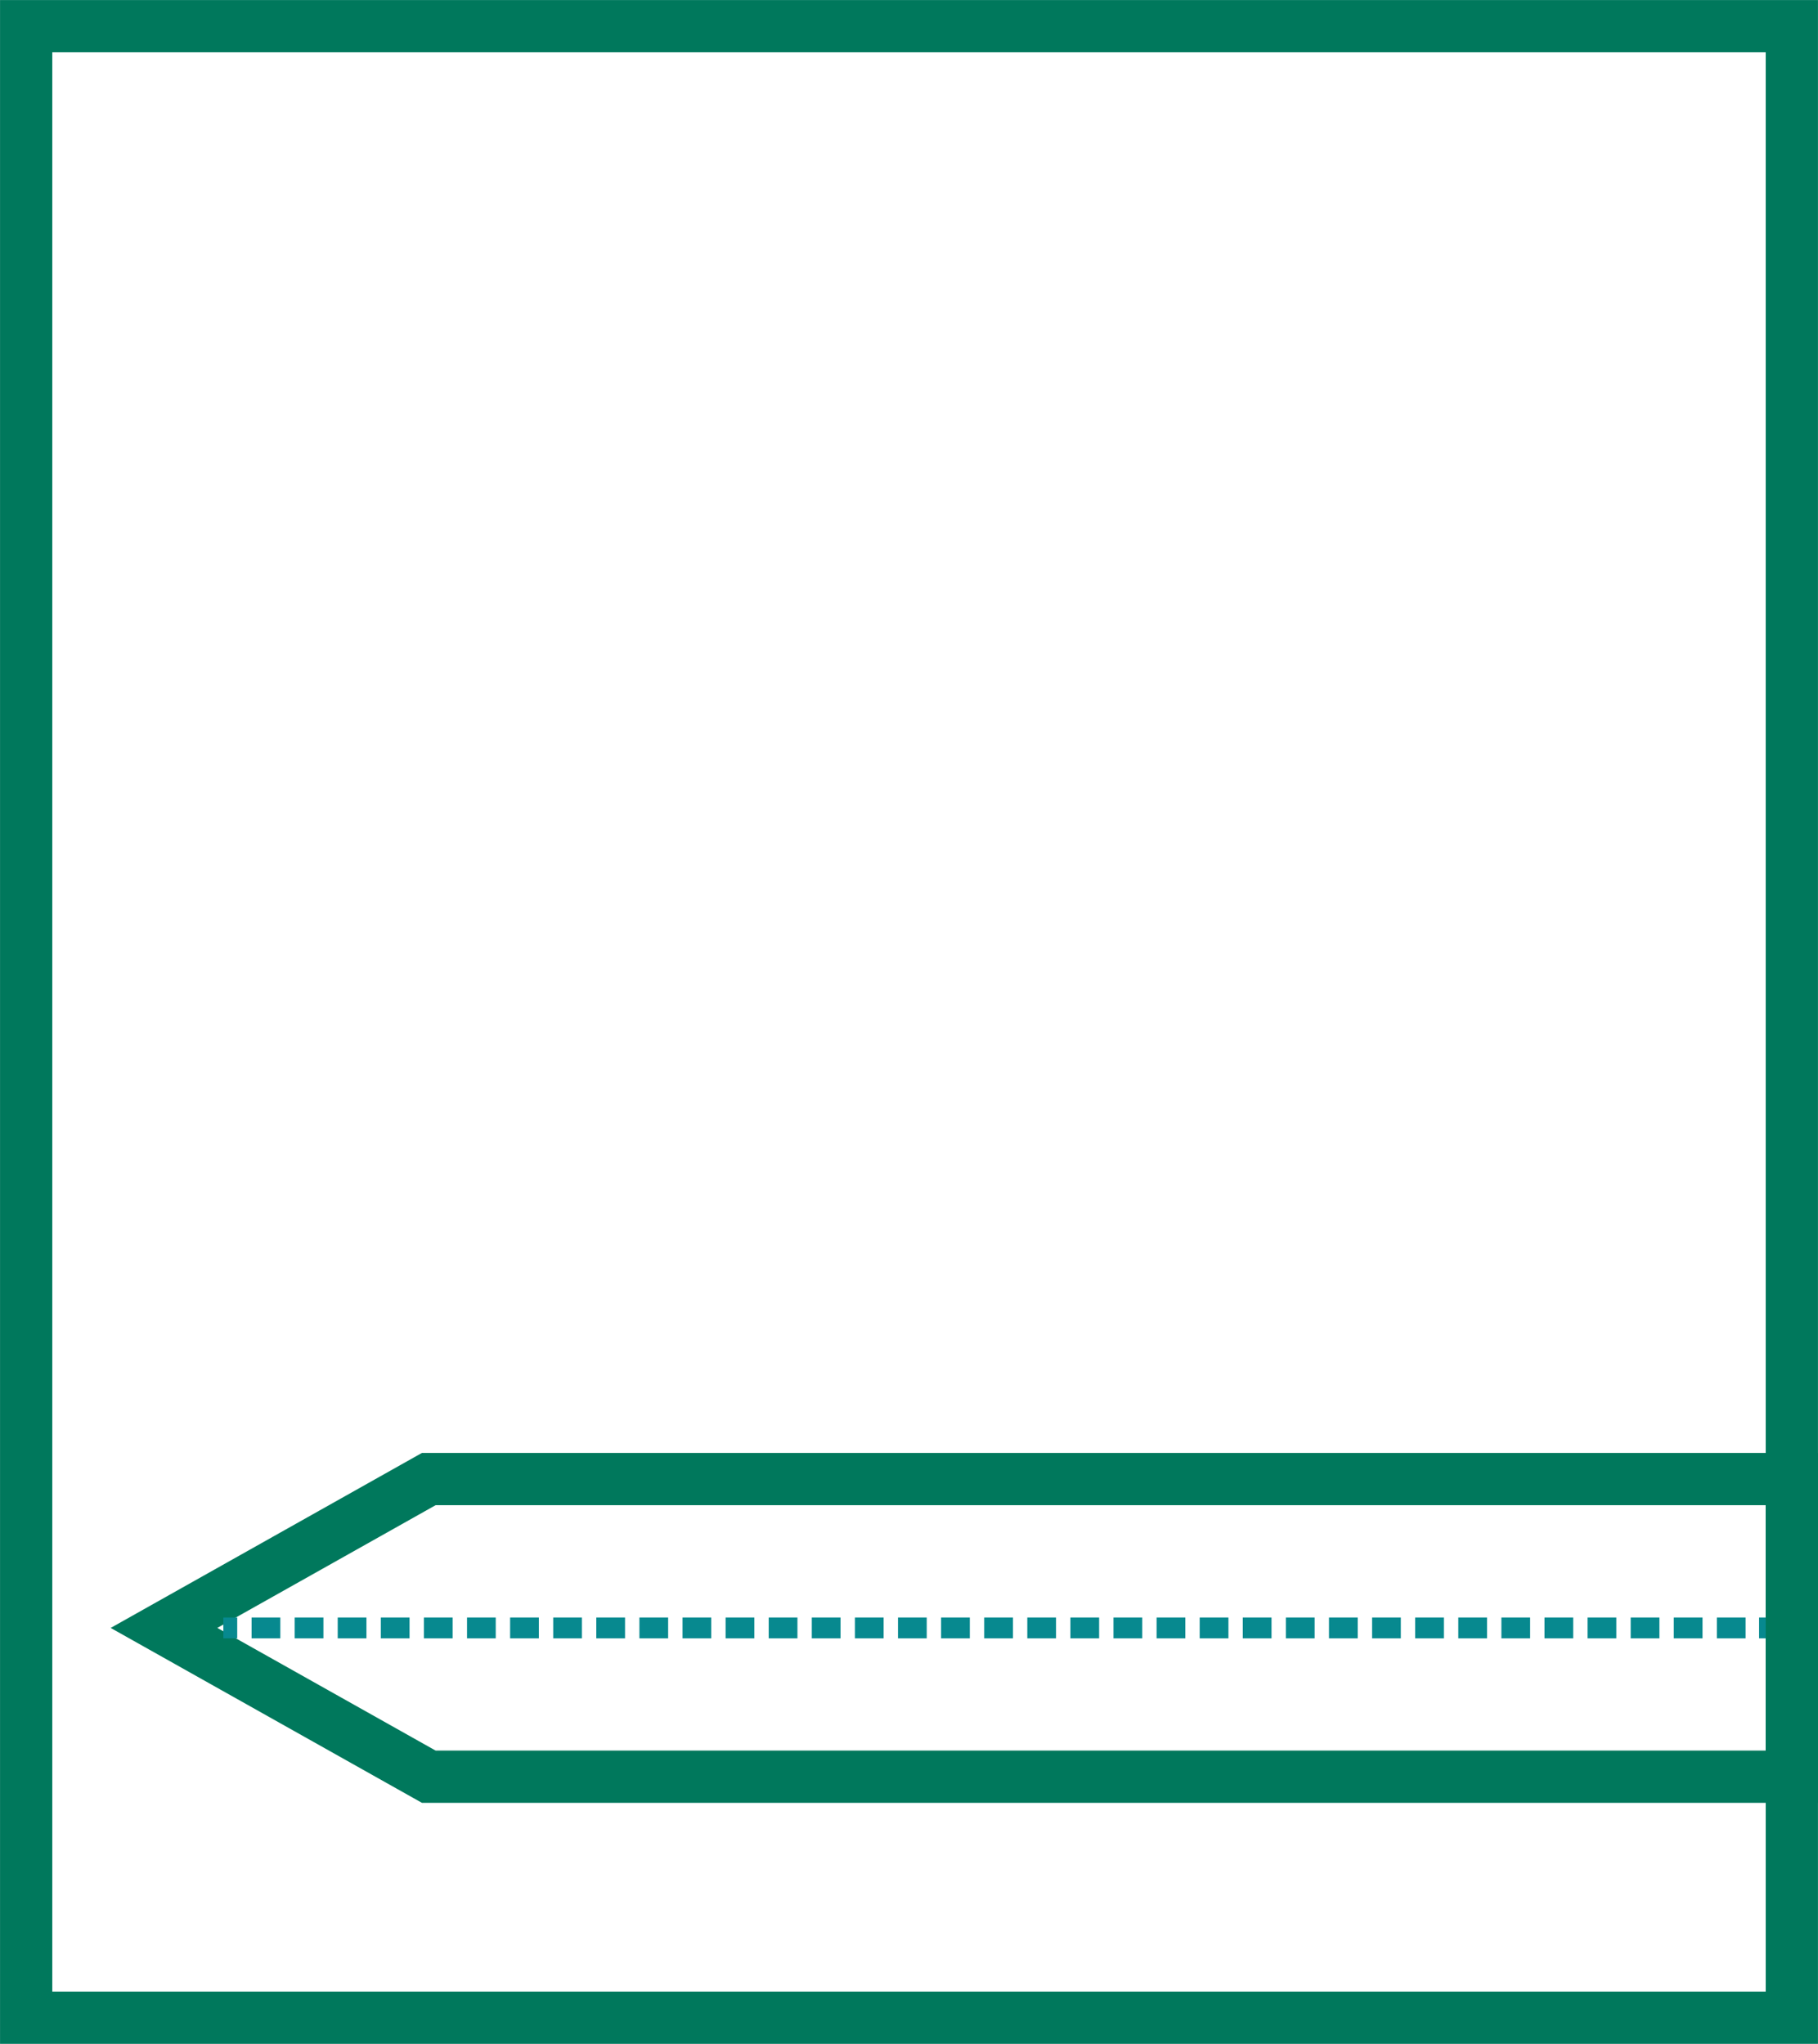
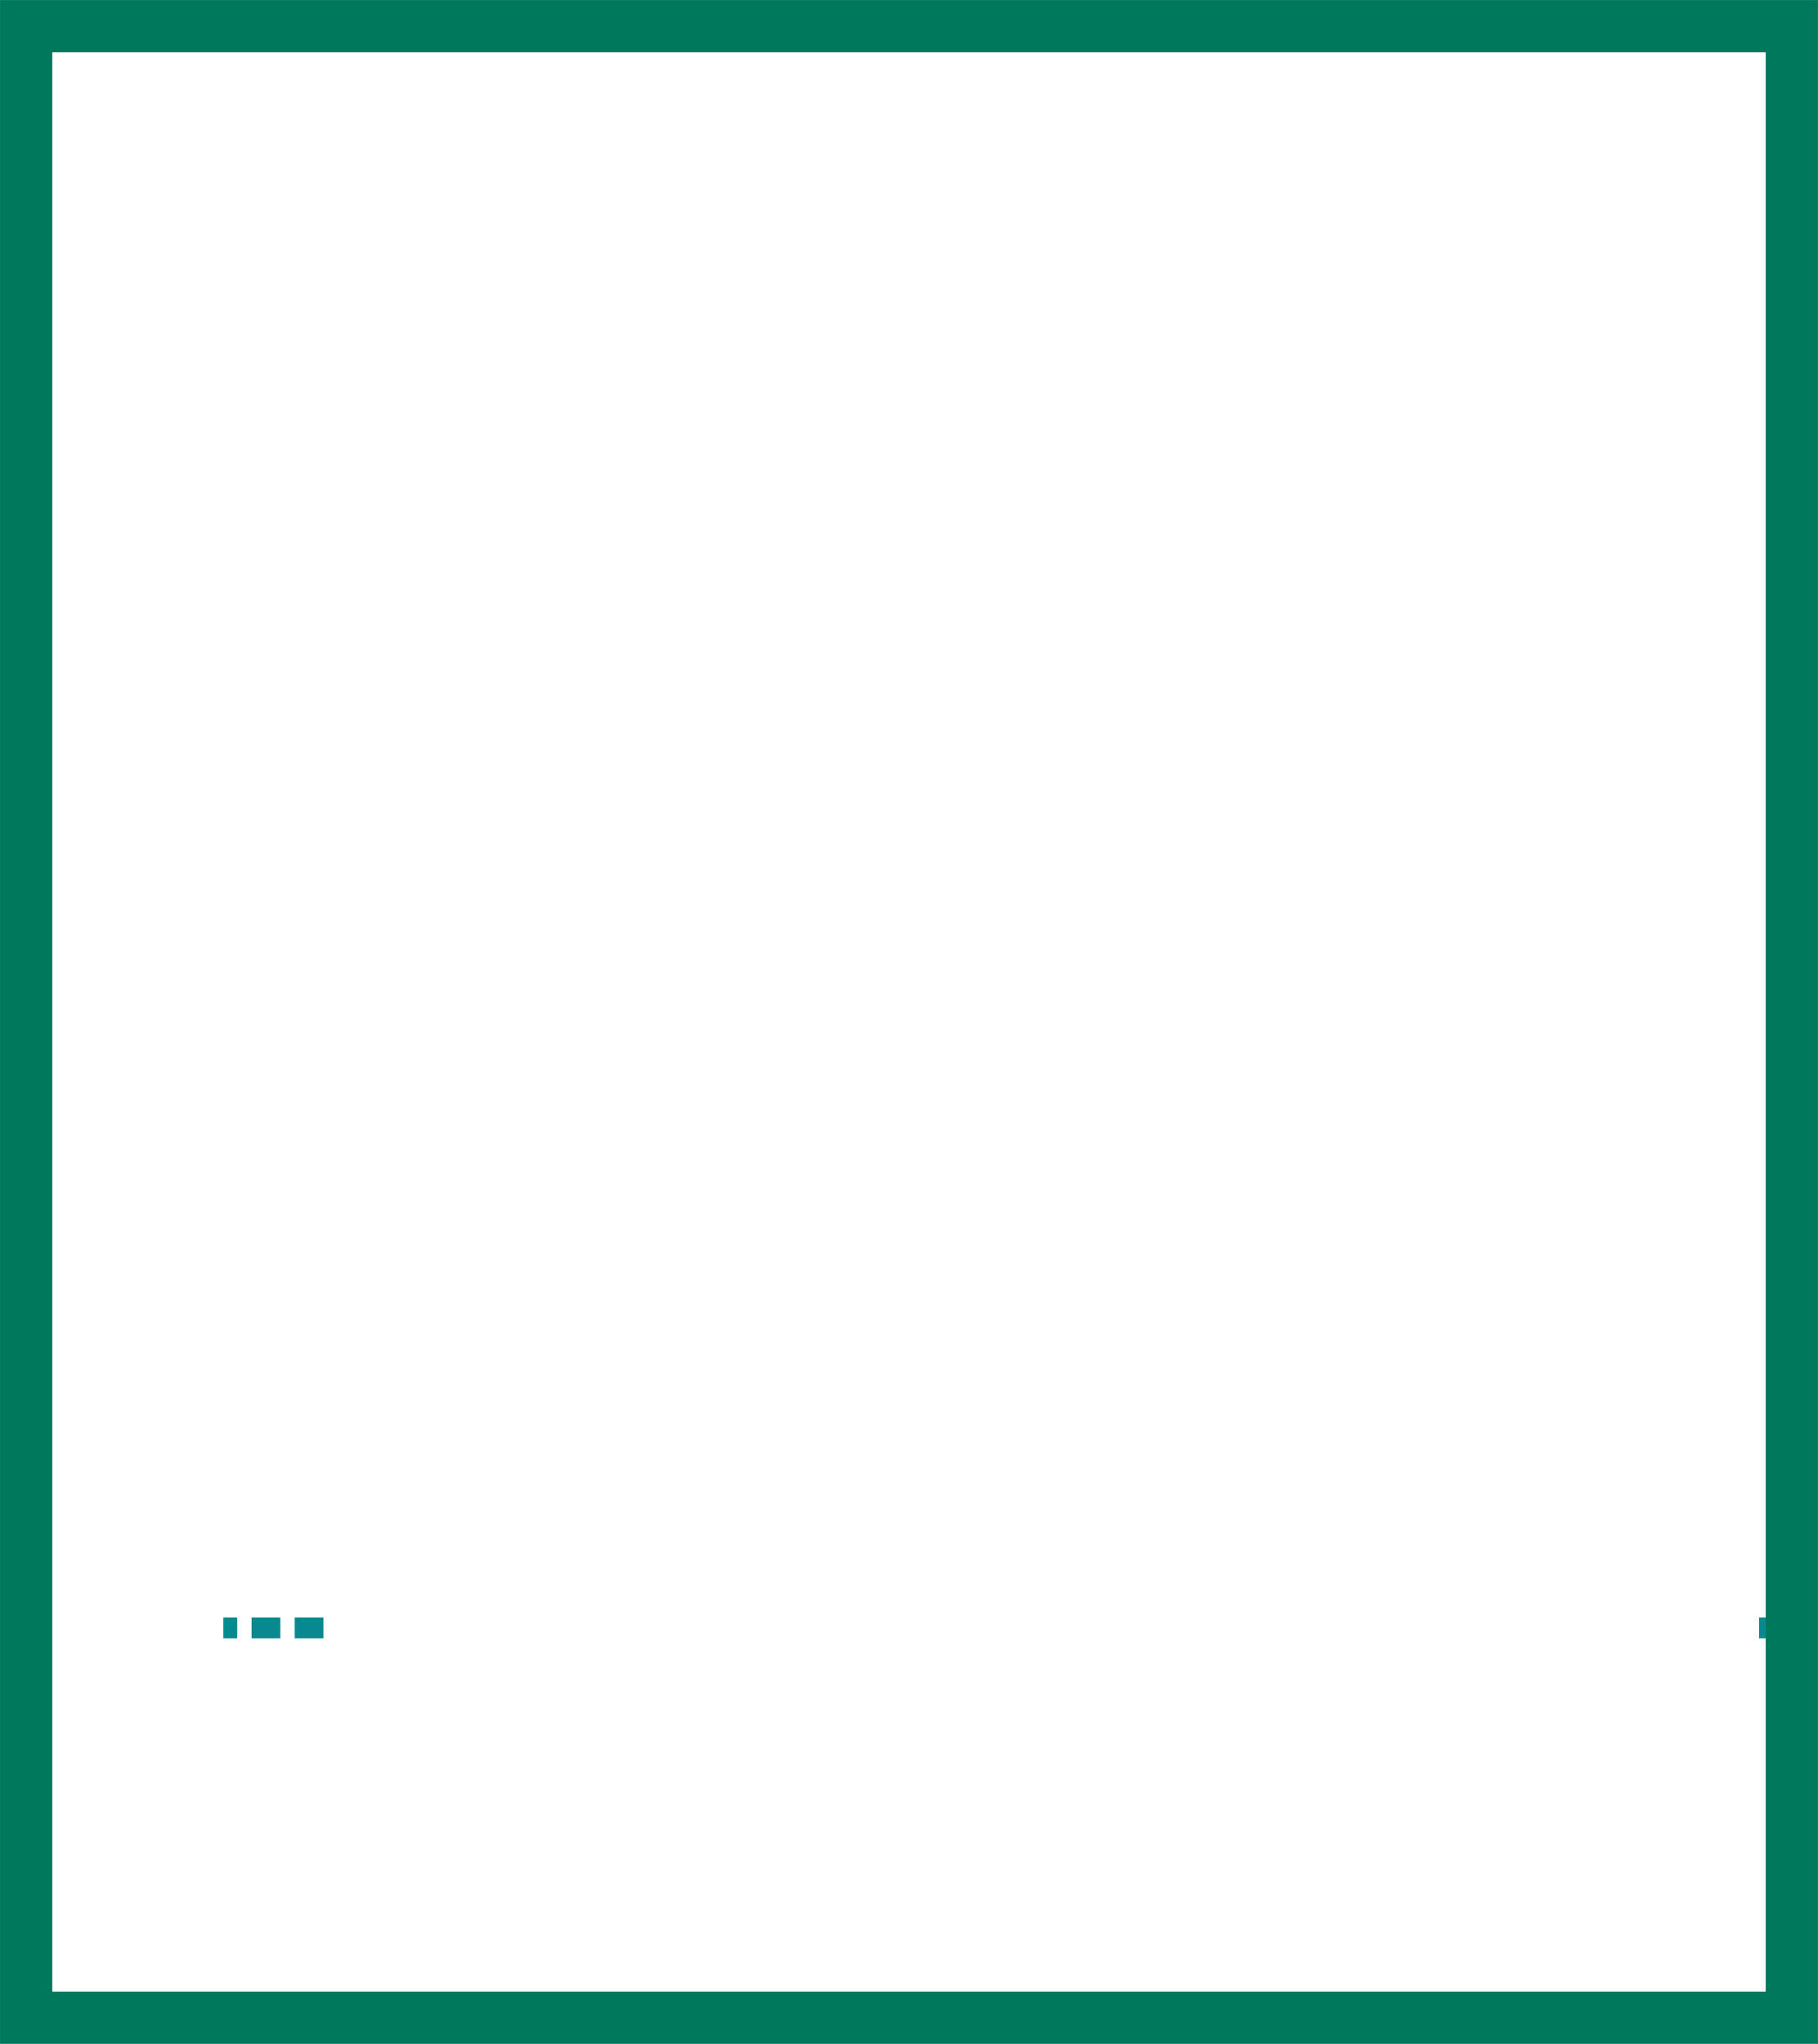
<svg xmlns="http://www.w3.org/2000/svg" viewBox="0 0 261.95 294.51">
  <defs>
    <style>.cls-1,.cls-2,.cls-3,.cls-4{fill:none;}.cls-1{stroke:#00785c;stroke-linecap:round;stroke-miterlimit:10;stroke-width:7.53px;}.cls-2,.cls-3,.cls-4{stroke:#07898f;stroke-linejoin:round;stroke-width:3px;}.cls-3{stroke-dasharray:4.14 2.07 4.14 2.07;}.cls-4{stroke-dasharray:4.14 2.07 4.14 2.07 4.14 2.07;}</style>
  </defs>
  <g id="Layer_2" data-name="Layer 2">
    <g id="icons">
-       <polygon class="cls-1" points="258.18 256.02 61.78 256.02 23.63 234.58 61.78 213.13 258.18 213.13 258.18 256.02" />
      <line class="cls-2" x1="32.18" y1="234.58" x2="34.18" y2="234.58" />
      <line class="cls-3" x1="36.25" y1="234.58" x2="47.63" y2="234.58" />
-       <line class="cls-4" x1="48.66" y1="234.58" x2="252.42" y2="234.58" />
      <line class="cls-2" x1="253.46" y1="234.58" x2="255.46" y2="234.58" />
      <rect class="cls-1" x="3.77" y="3.77" width="254.41" height="286.98" />
    </g>
  </g>
</svg>